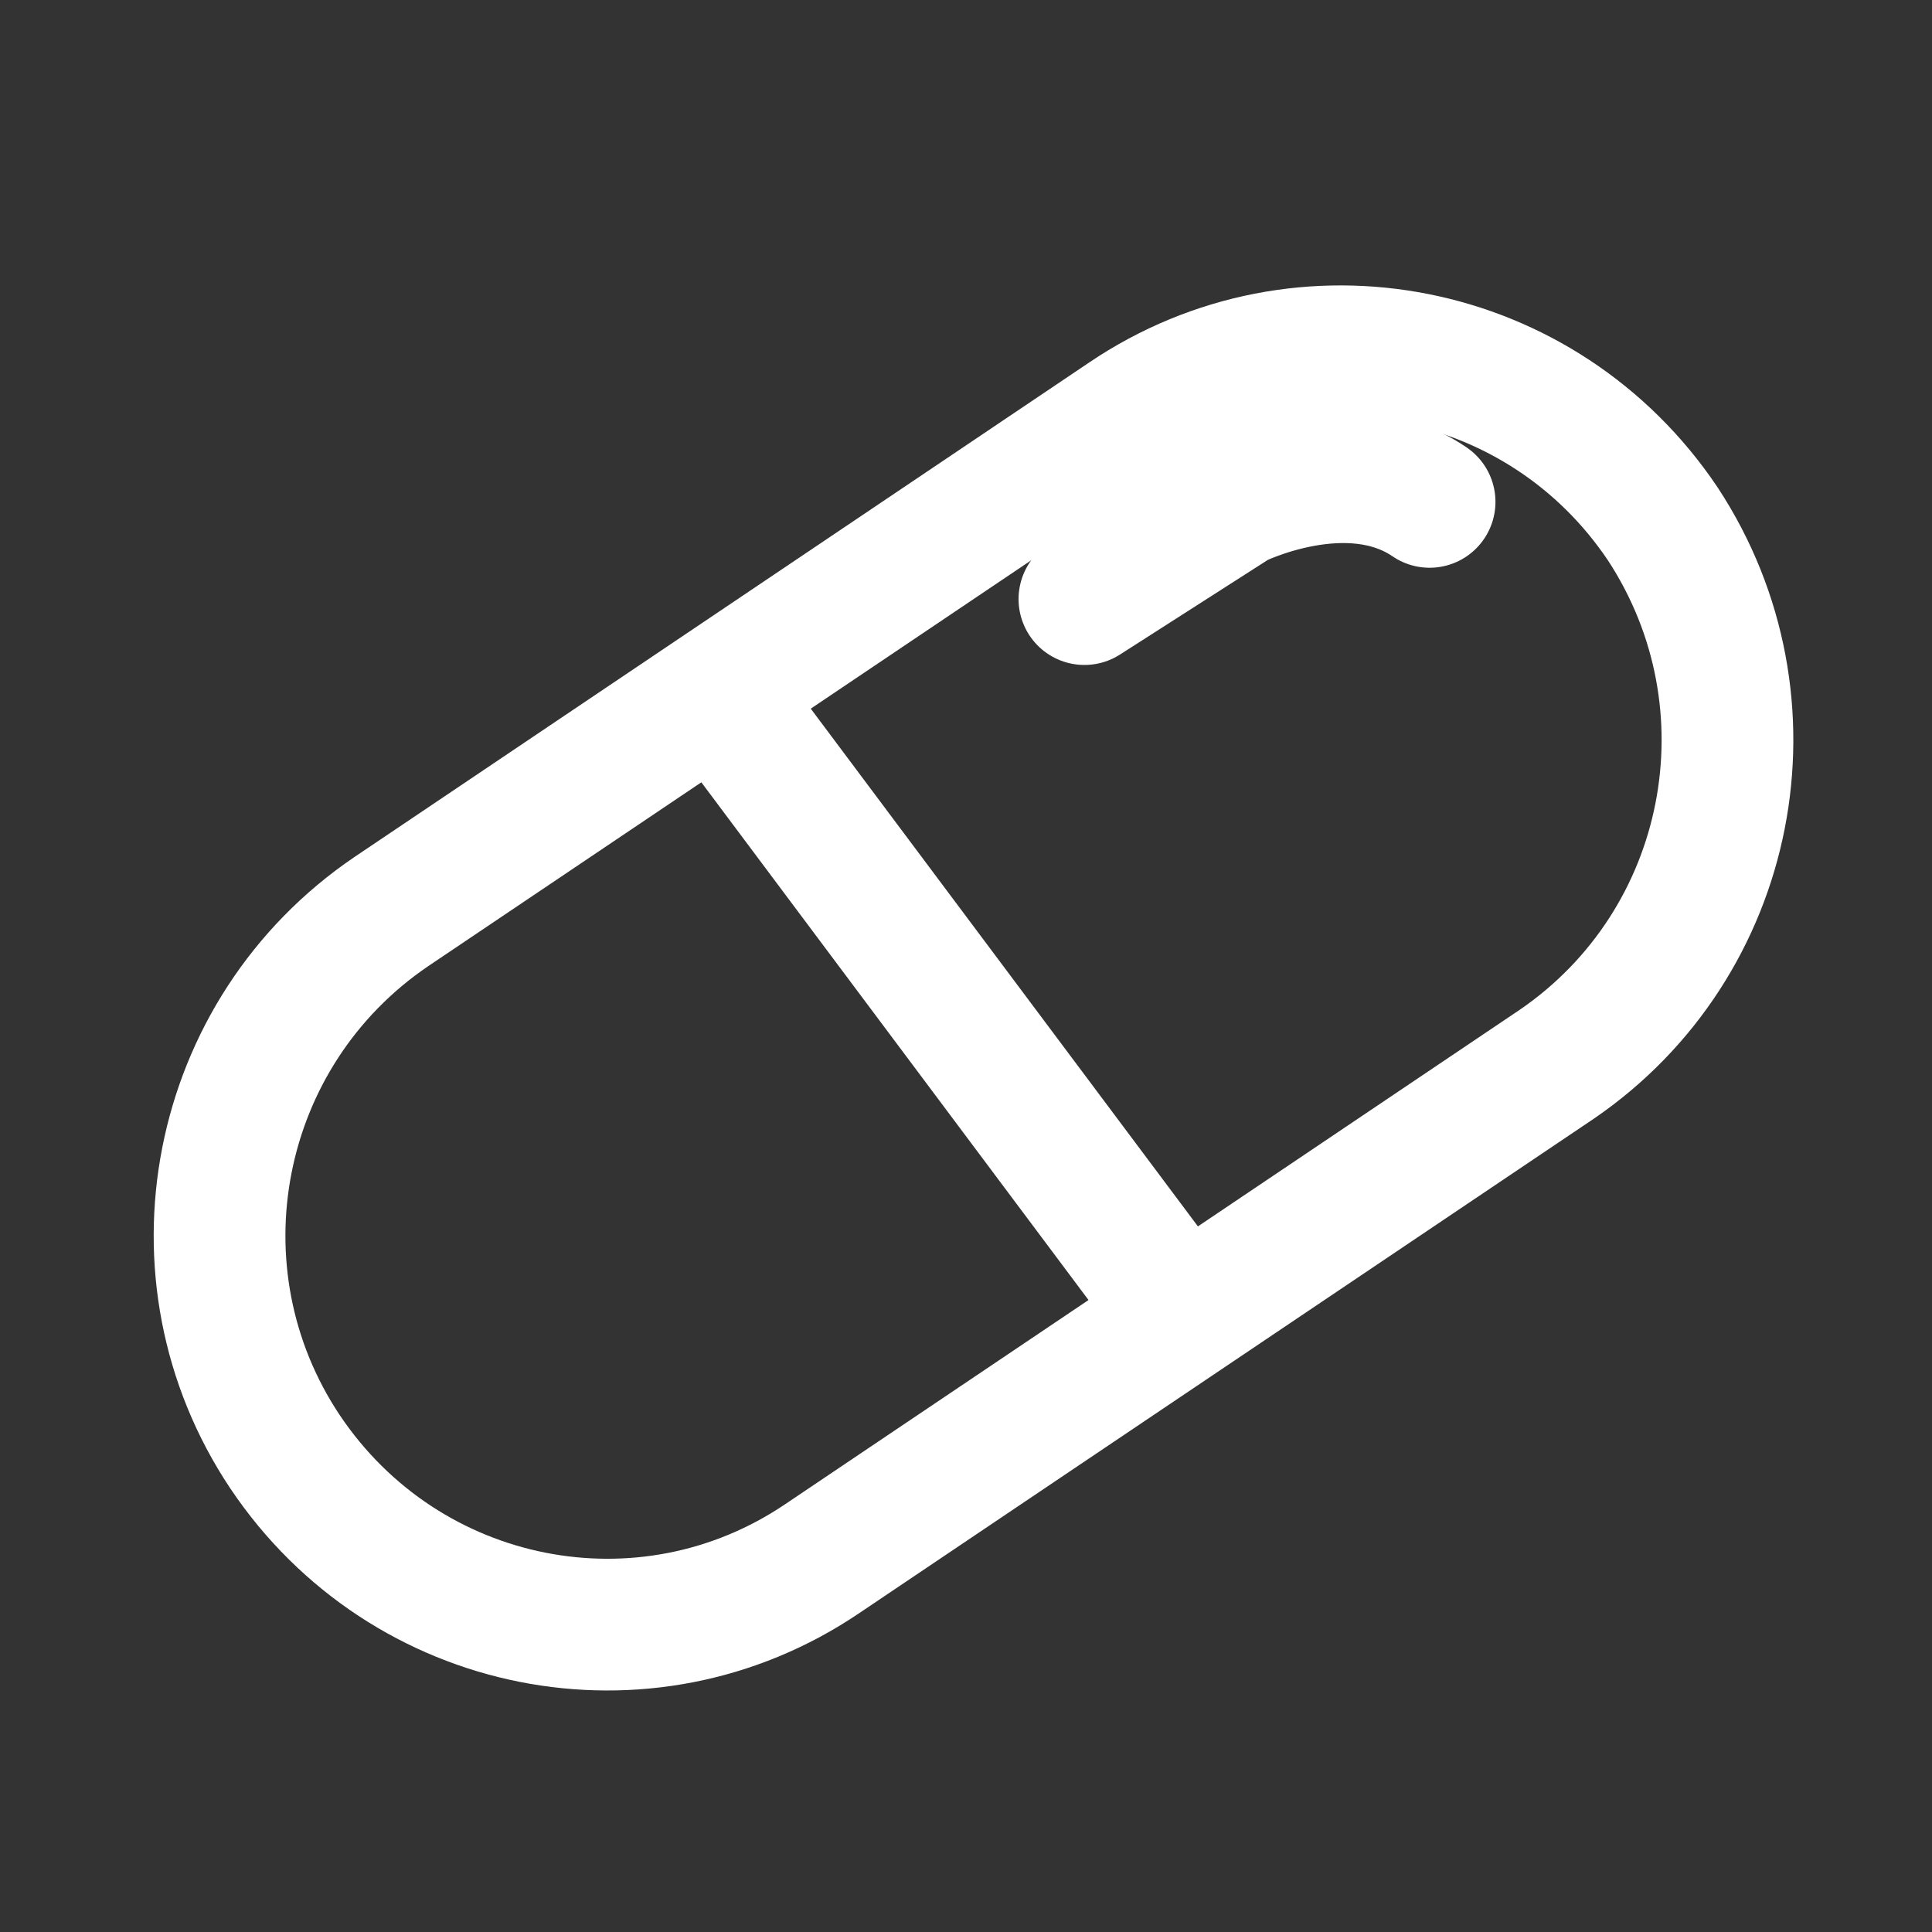
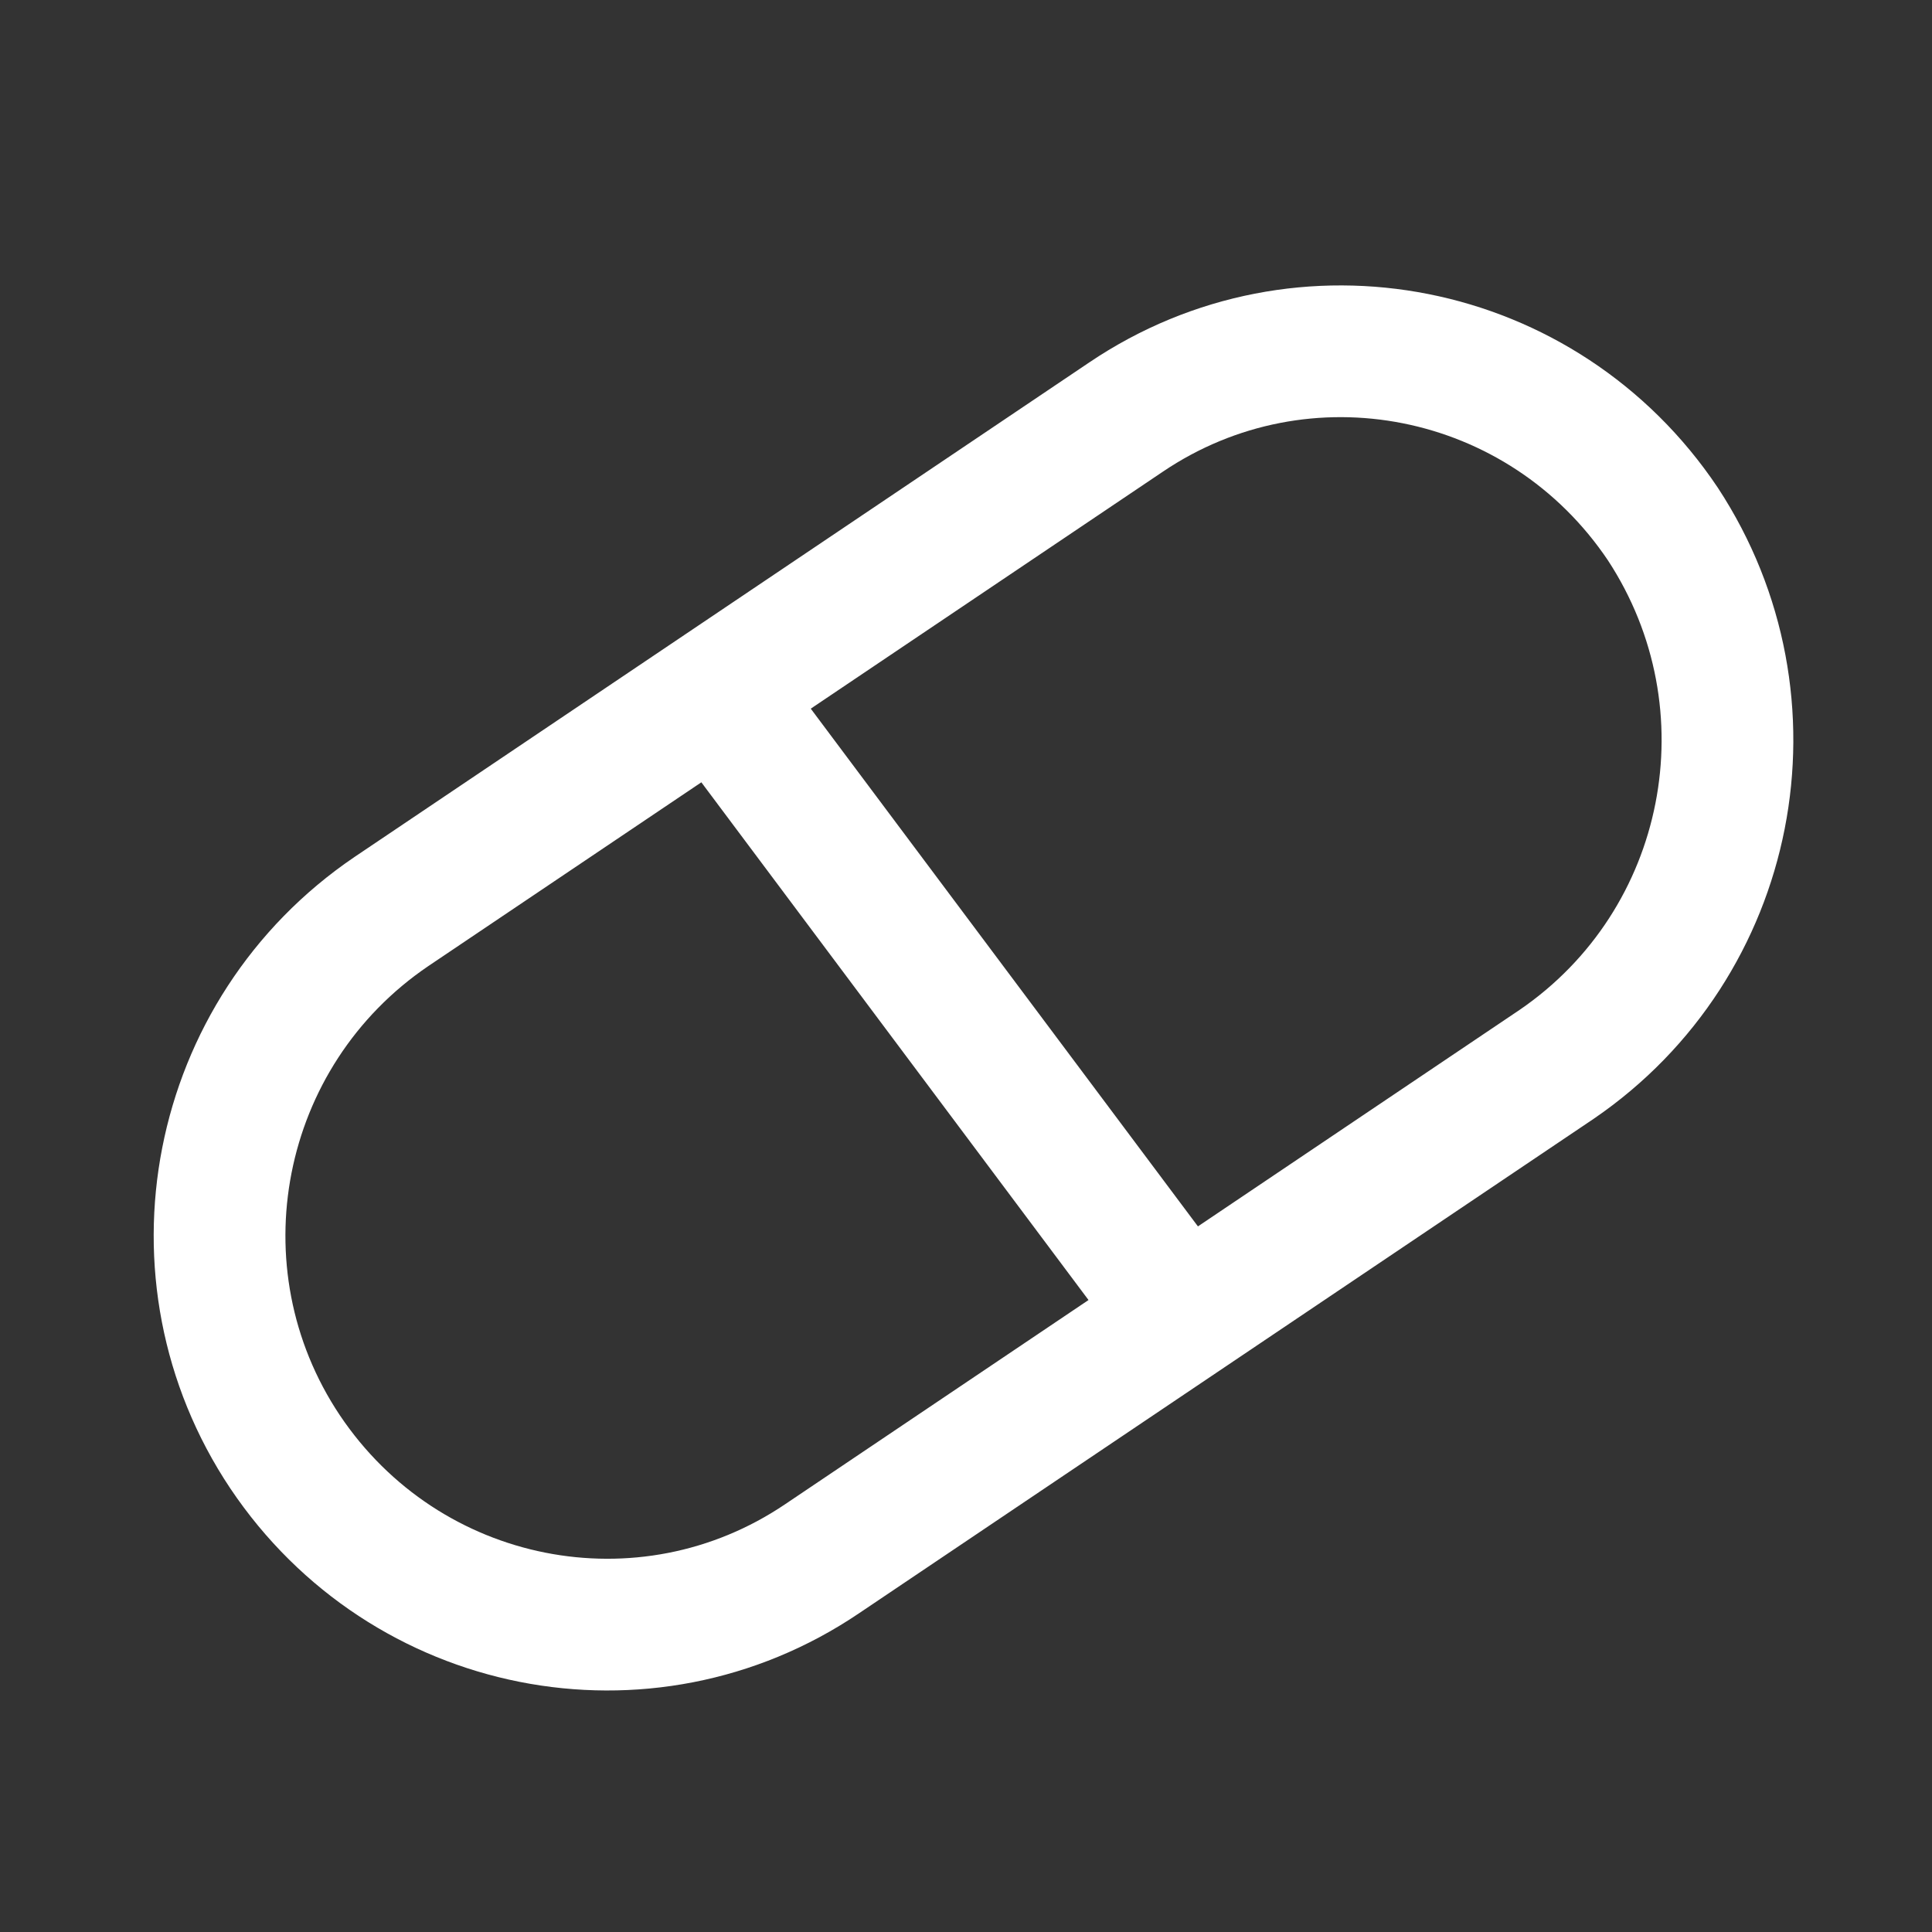
<svg xmlns="http://www.w3.org/2000/svg" width="44" height="44" viewBox="0 0 44 44" fill="none">
  <rect x="0" y="0" width="44" height="44" fill="#333333" stroke="none" />
  <path d="M35.451 24.24L18.723 35.499C14.699 38.219 9.227 37.144 6.492 33.064C3.788 29.015 4.857 23.512 8.913 20.76L25.641 9.501C29.666 6.781 35.137 7.856 37.872 11.936C40.545 16.016 39.476 21.488 35.451 24.24Z" stroke="white" stroke-width="3" stroke-miterlimit="10" />
  <path d="M16.334 15.795L26.93 29.964" stroke="white" stroke-width="3" stroke-miterlimit="10" />
-   <path d="M24.697 13.644L28.156 11.43C28.156 11.43 30.703 10.165 32.558 11.43" stroke="white" stroke-width="3" stroke-miterlimit="10" stroke-linecap="round" />
</svg>